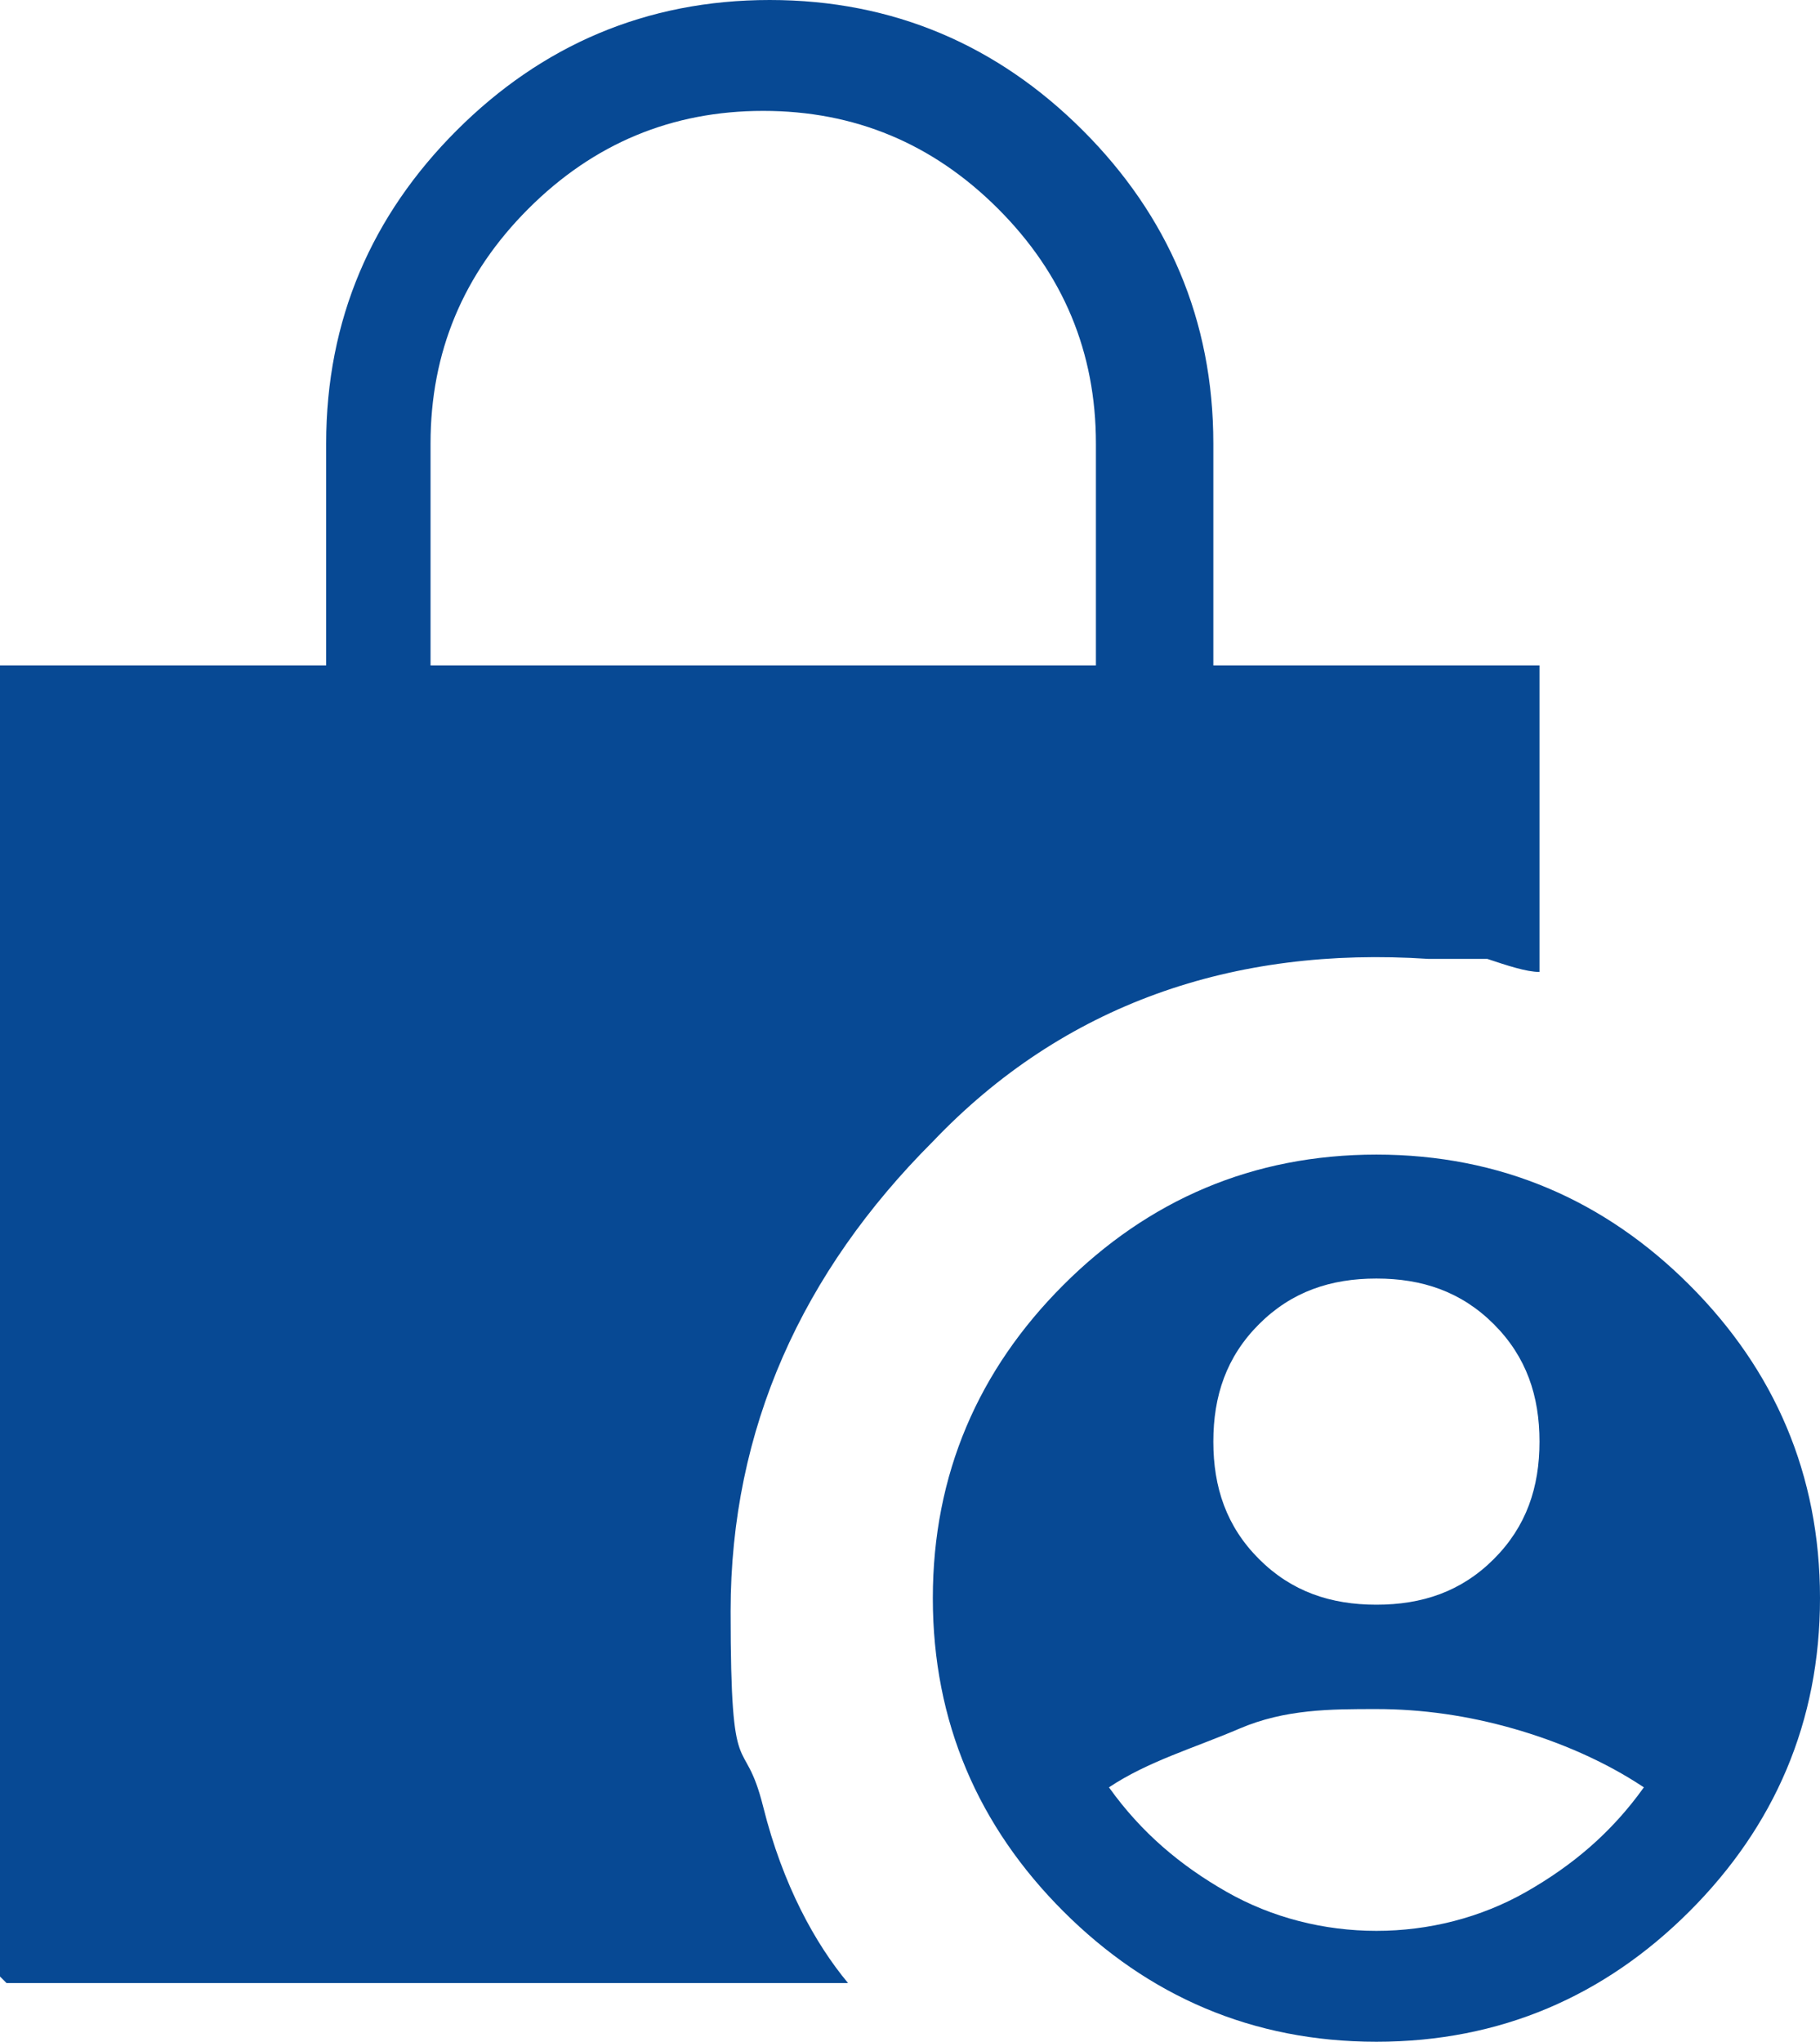
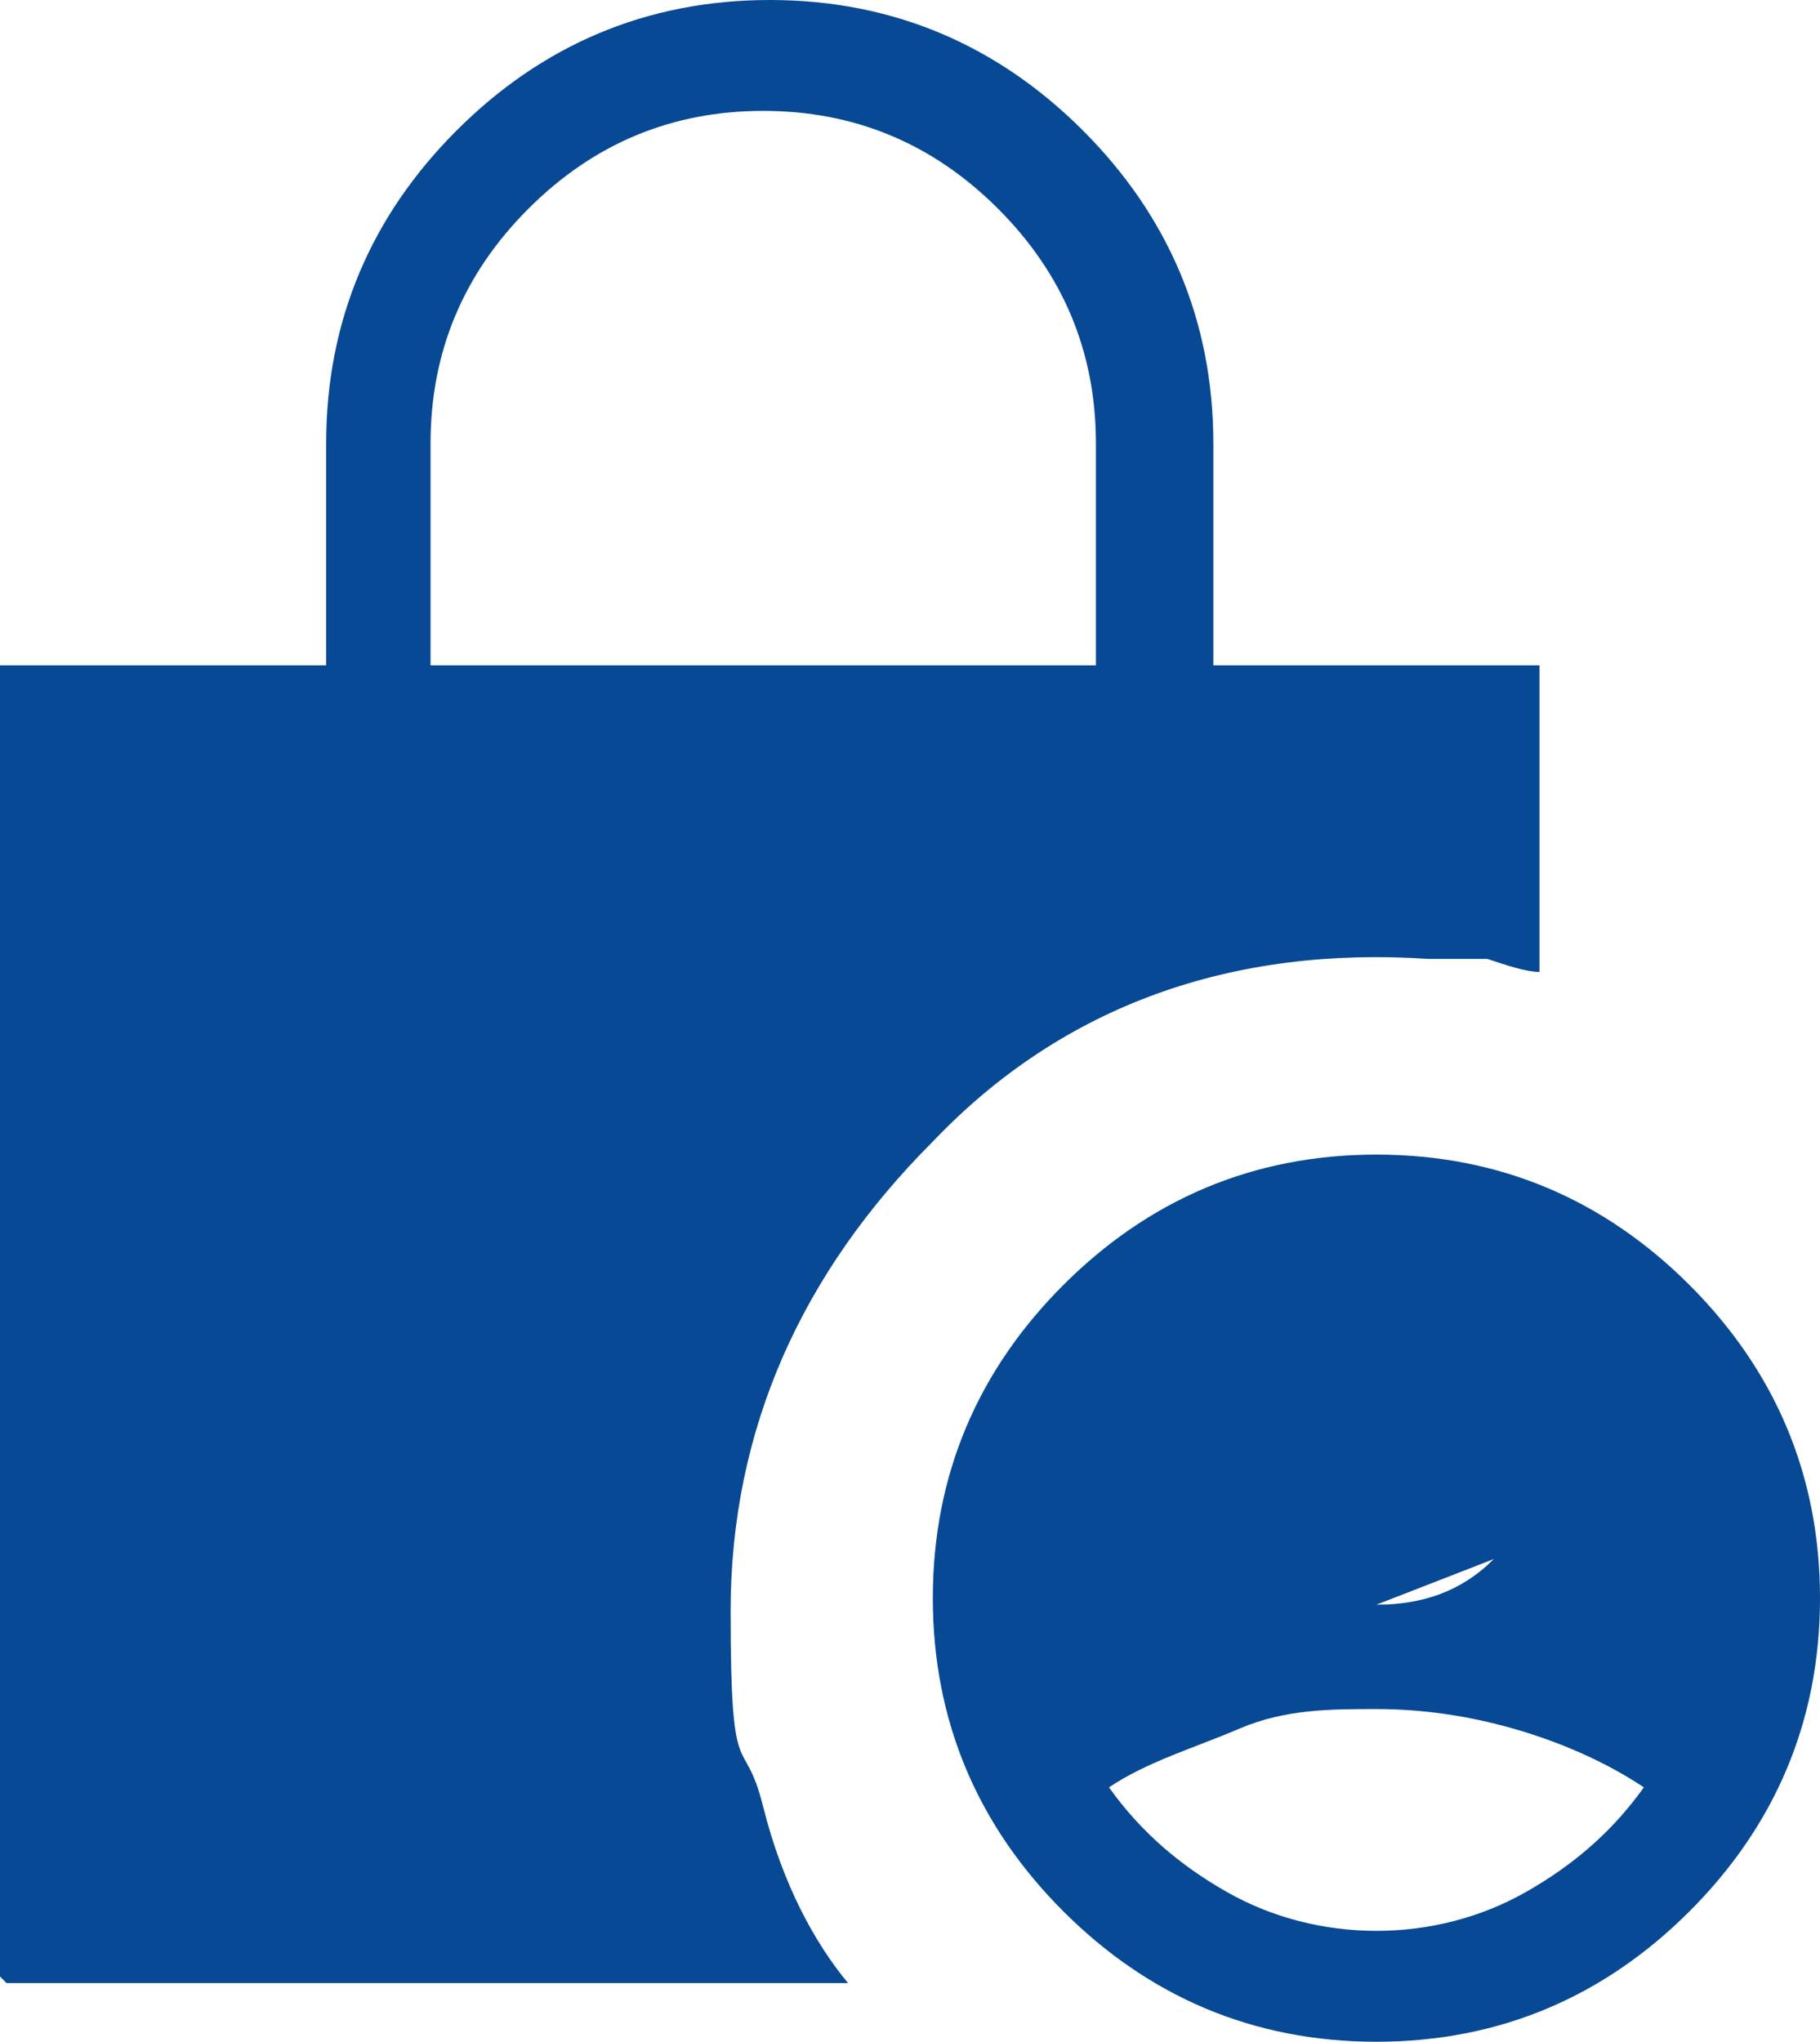
<svg xmlns="http://www.w3.org/2000/svg" id="Layer_2" data-name="Layer 2" viewBox="0 0 27.9 31.3">
  <defs>
    <style>
      .cls-1 {
        fill: #074994;
      }
    </style>
  </defs>
  <g id="Layer_1-2" data-name="Layer 1">
-     <path class="cls-1" d="M0,30.3V10.2h5v-3.4c0-1.9.7-3.5,2-4.8S9.9,0,11.8,0s3.5.7,4.8,2,2,2.9,2,4.8v3.4h5v4.7c-.2,0-.5-.1-.8-.2h-.9c-3-.2-5.6.7-7.6,2.8-2,2-3.1,4.4-3.1,7.2s.2,1.8.5,3,.8,2.1,1.3,2.7H.1l-.1-.1ZM21.1,31.3c-1.9,0-3.5-.7-4.8-2s-2-2.9-2-4.8.7-3.5,2-4.8,2.9-2,4.8-2,3.5.7,4.8,2,2,2.9,2,4.8-.7,3.5-2,4.8-2.9,2-4.8,2ZM6.7,10.2h10.1v-3.4c0-1.4-.5-2.6-1.5-3.6s-2.2-1.5-3.6-1.5-2.6.5-3.6,1.5-1.5,2.2-1.5,3.6v3.4h.1ZM21.1,24.6c.7,0,1.3-.2,1.8-.7s.7-1.1.7-1.8-.2-1.3-.7-1.8-1.1-.7-1.8-.7-1.3.2-1.8.7-.7,1.1-.7,1.8.2,1.3.7,1.8,1.1.7,1.8.7ZM21.1,29.6c.8,0,1.6-.2,2.3-.6.7-.4,1.3-.9,1.8-1.6-.6-.4-1.3-.7-2-.9s-1.4-.3-2.1-.3-1.4,0-2.1.3-1.4.5-2,.9c.5.7,1.1,1.2,1.8,1.6s1.5.6,2.3.6h0Z" />
+     <path class="cls-1" d="M0,30.3V10.2h5v-3.4c0-1.9.7-3.5,2-4.8S9.9,0,11.8,0s3.5.7,4.8,2,2,2.9,2,4.8v3.4h5v4.7c-.2,0-.5-.1-.8-.2h-.9c-3-.2-5.6.7-7.6,2.8-2,2-3.1,4.4-3.1,7.2s.2,1.8.5,3,.8,2.1,1.3,2.7H.1l-.1-.1ZM21.1,31.3c-1.9,0-3.5-.7-4.8-2s-2-2.9-2-4.8.7-3.5,2-4.8,2.9-2,4.8-2,3.5.7,4.8,2,2,2.9,2,4.8-.7,3.5-2,4.8-2.9,2-4.8,2ZM6.7,10.2h10.1v-3.4c0-1.4-.5-2.6-1.5-3.6s-2.2-1.5-3.6-1.5-2.6.5-3.6,1.5-1.5,2.2-1.5,3.6v3.4h.1ZM21.1,24.6c.7,0,1.3-.2,1.8-.7ZM21.1,29.6c.8,0,1.6-.2,2.3-.6.7-.4,1.3-.9,1.8-1.6-.6-.4-1.3-.7-2-.9s-1.4-.3-2.1-.3-1.4,0-2.1.3-1.4.5-2,.9c.5.7,1.1,1.2,1.8,1.6s1.5.6,2.3.6h0Z" />
  </g>
</svg>